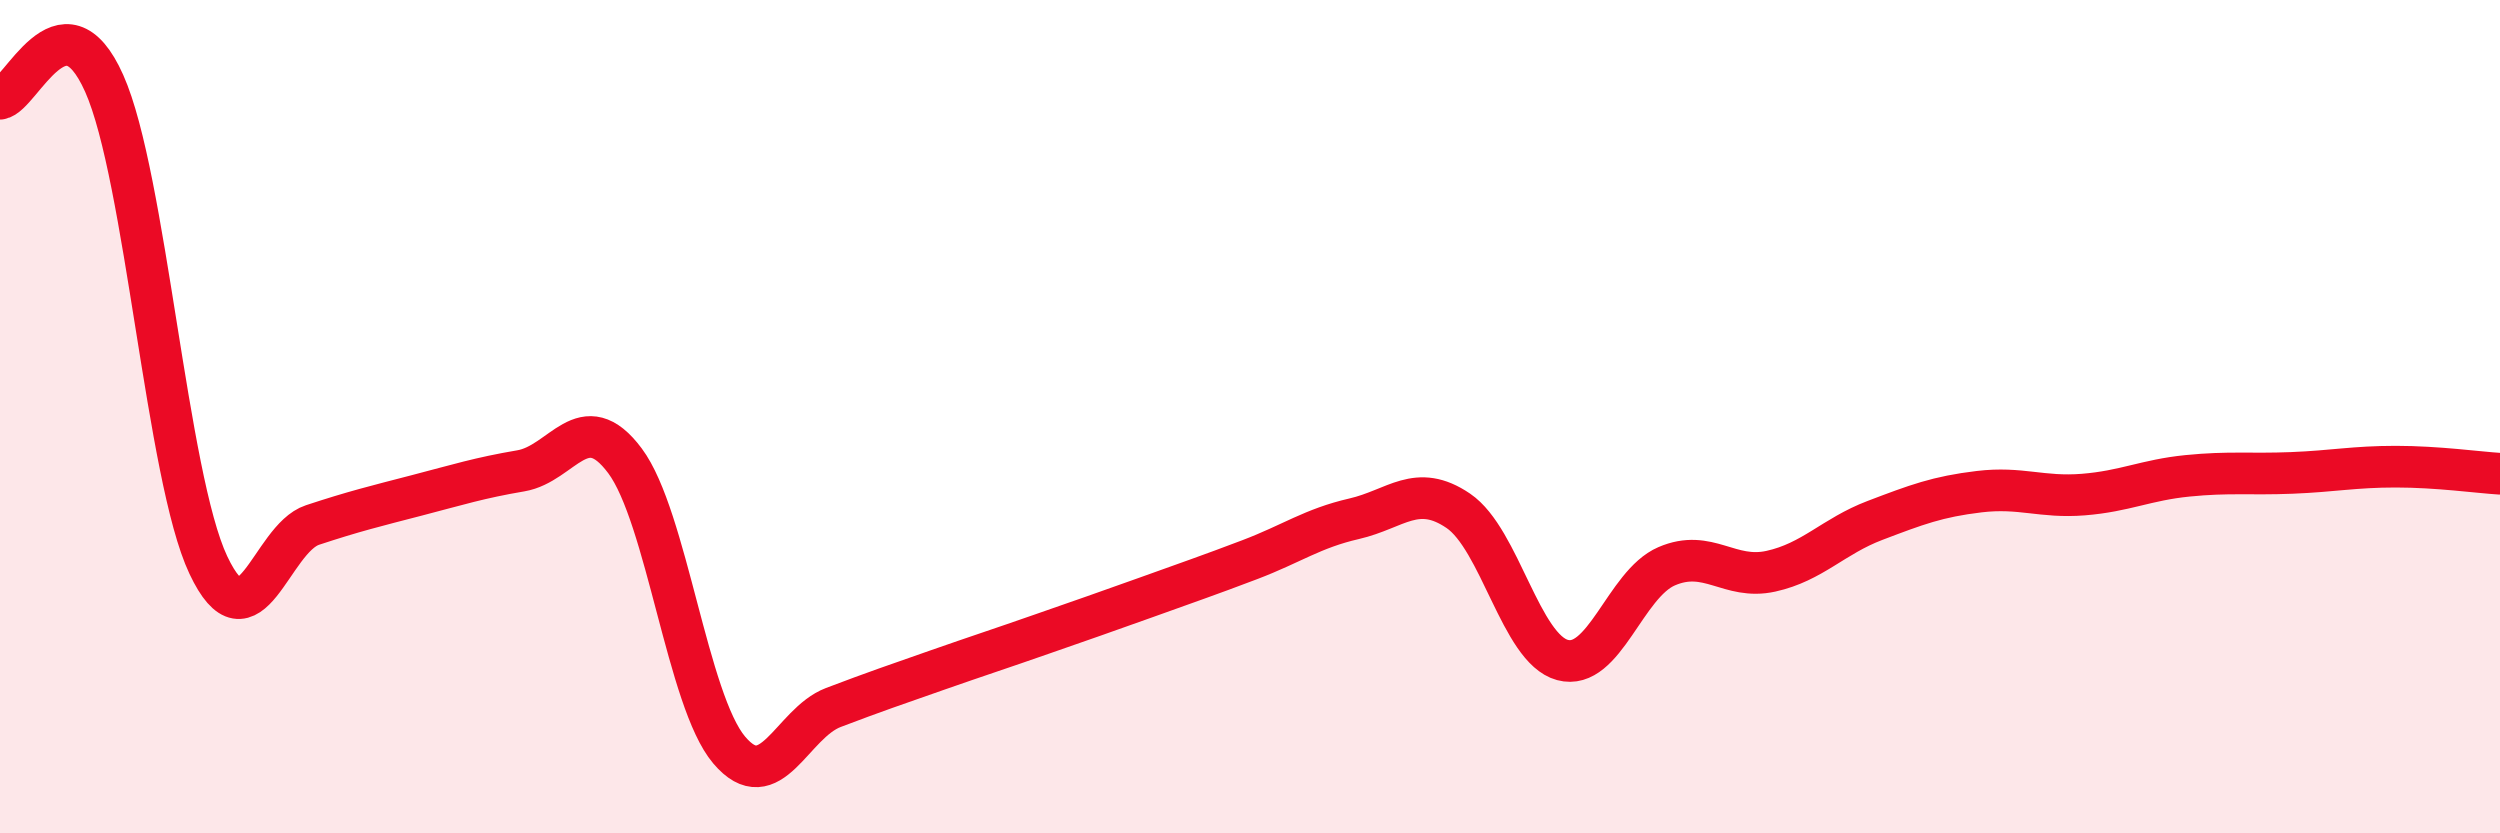
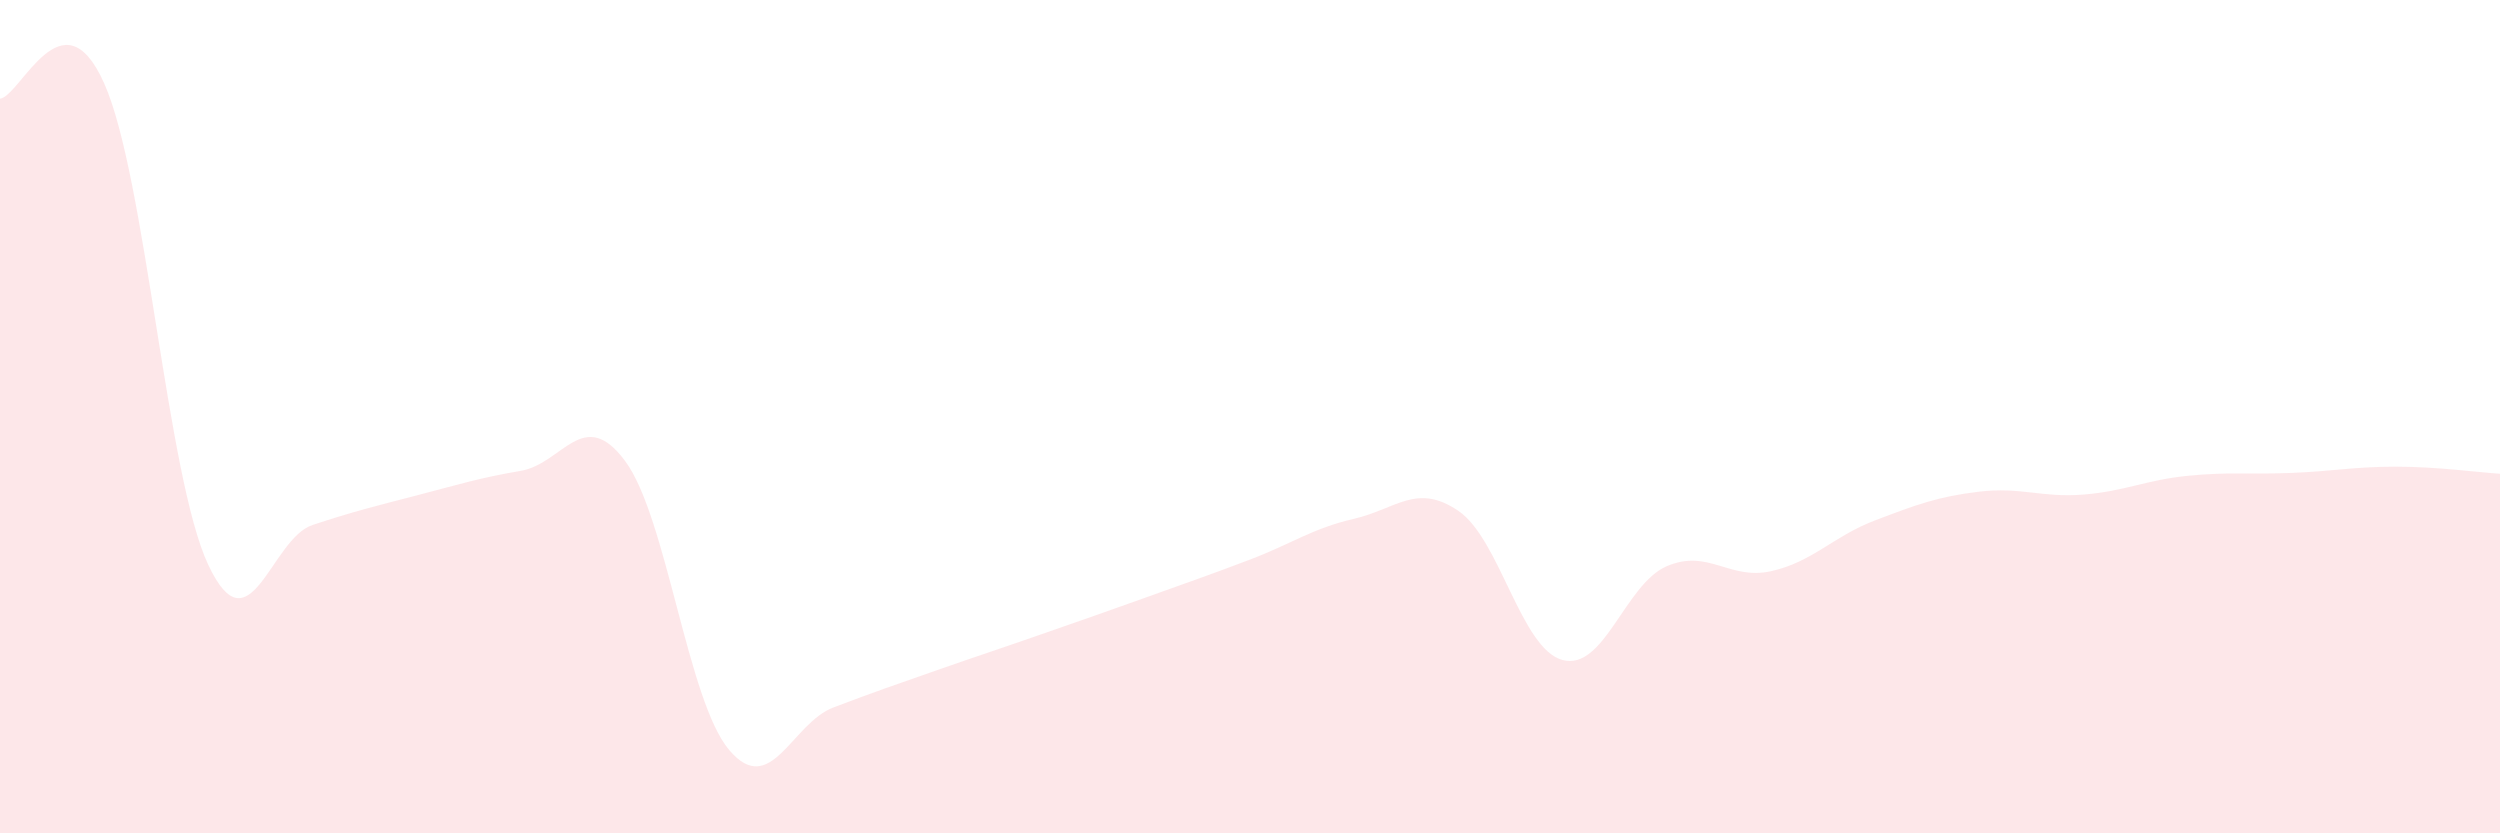
<svg xmlns="http://www.w3.org/2000/svg" width="60" height="20" viewBox="0 0 60 20">
  <path d="M 0,2.37 C 0.5,2.3 1.5,-0.24 2.5,2 C 3.5,4.24 4,11.44 5,13.56 C 6,15.68 6.5,12.93 7.5,12.6 C 8.5,12.27 9,12.15 10,11.89 C 11,11.63 11.5,11.47 12.5,11.3 C 13.5,11.13 14,9.72 15,11.06 C 16,12.4 16.5,16.82 17.5,18 C 18.5,19.18 19,17.36 20,16.98 C 21,16.6 21.5,16.43 22.5,16.08 C 23.5,15.73 24,15.57 25,15.22 C 26,14.87 26.5,14.7 27.5,14.34 C 28.5,13.98 29,13.81 30,13.43 C 31,13.05 31.5,12.68 32.5,12.45 C 33.5,12.22 34,11.58 35,12.26 C 36,12.94 36.5,15.57 37.5,15.84 C 38.5,16.11 39,14.02 40,13.59 C 41,13.16 41.5,13.93 42.5,13.71 C 43.5,13.49 44,12.87 45,12.49 C 46,12.11 46.5,11.92 47.5,11.8 C 48.5,11.68 49,11.95 50,11.87 C 51,11.79 51.5,11.52 52.5,11.42 C 53.5,11.32 54,11.39 55,11.35 C 56,11.31 56.5,11.2 57.5,11.2 C 58.5,11.2 59.5,11.34 60,11.37L60 20L0 20Z" fill="#EB0A25" opacity="0.1" stroke-linecap="round" stroke-linejoin="round" />
-   <path d="M 0,2.37 C 0.5,2.3 1.5,-0.24 2.5,2 C 3.5,4.24 4,11.44 5,13.56 C 6,15.68 6.5,12.93 7.5,12.6 C 8.5,12.27 9,12.15 10,11.89 C 11,11.63 11.5,11.47 12.5,11.3 C 13.5,11.13 14,9.72 15,11.06 C 16,12.4 16.5,16.82 17.5,18 C 18.5,19.18 19,17.36 20,16.98 C 21,16.6 21.5,16.43 22.5,16.08 C 23.5,15.73 24,15.57 25,15.22 C 26,14.87 26.5,14.7 27.5,14.34 C 28.5,13.98 29,13.81 30,13.43 C 31,13.05 31.5,12.68 32.5,12.45 C 33.5,12.22 34,11.58 35,12.26 C 36,12.94 36.5,15.57 37.5,15.84 C 38.5,16.11 39,14.02 40,13.59 C 41,13.16 41.5,13.93 42.5,13.71 C 43.5,13.49 44,12.87 45,12.49 C 46,12.11 46.5,11.92 47.5,11.8 C 48.5,11.68 49,11.95 50,11.87 C 51,11.79 51.5,11.52 52.5,11.42 C 53.5,11.32 54,11.39 55,11.35 C 56,11.31 56.5,11.2 57.5,11.2 C 58.5,11.2 59.5,11.34 60,11.37" stroke="#EB0A25" stroke-width="1" fill="none" stroke-linecap="round" stroke-linejoin="round" />
</svg>